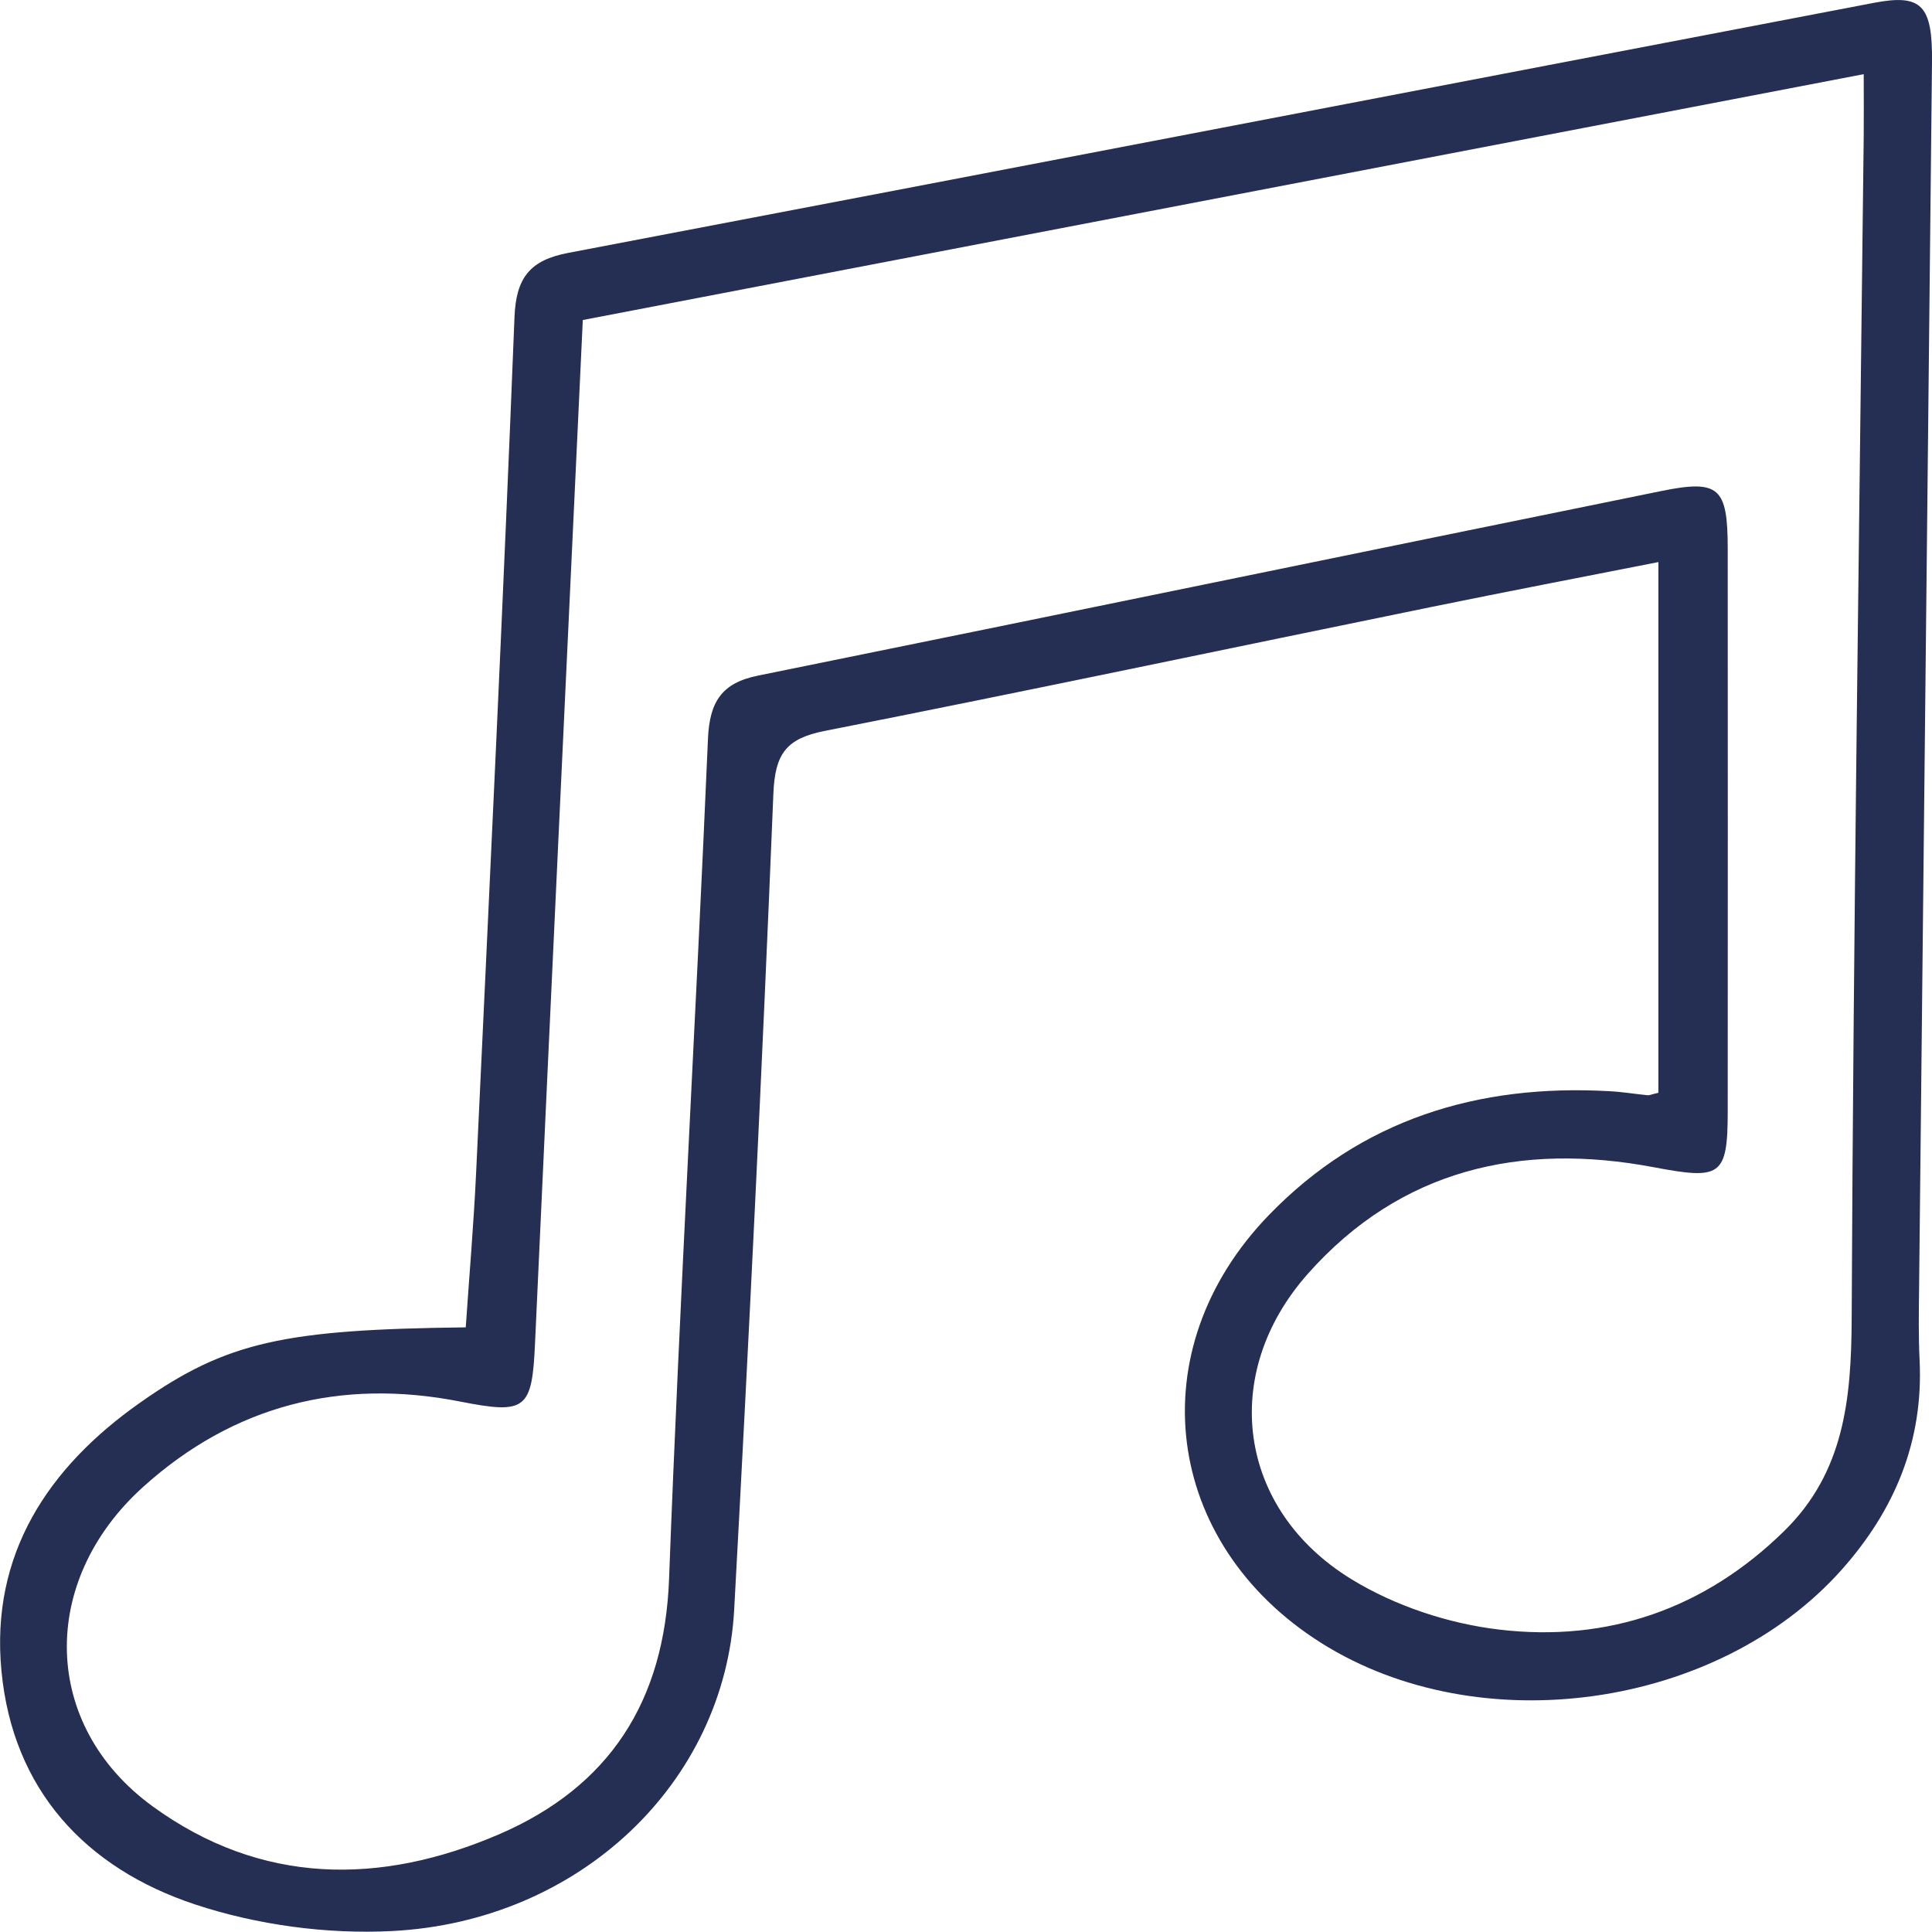
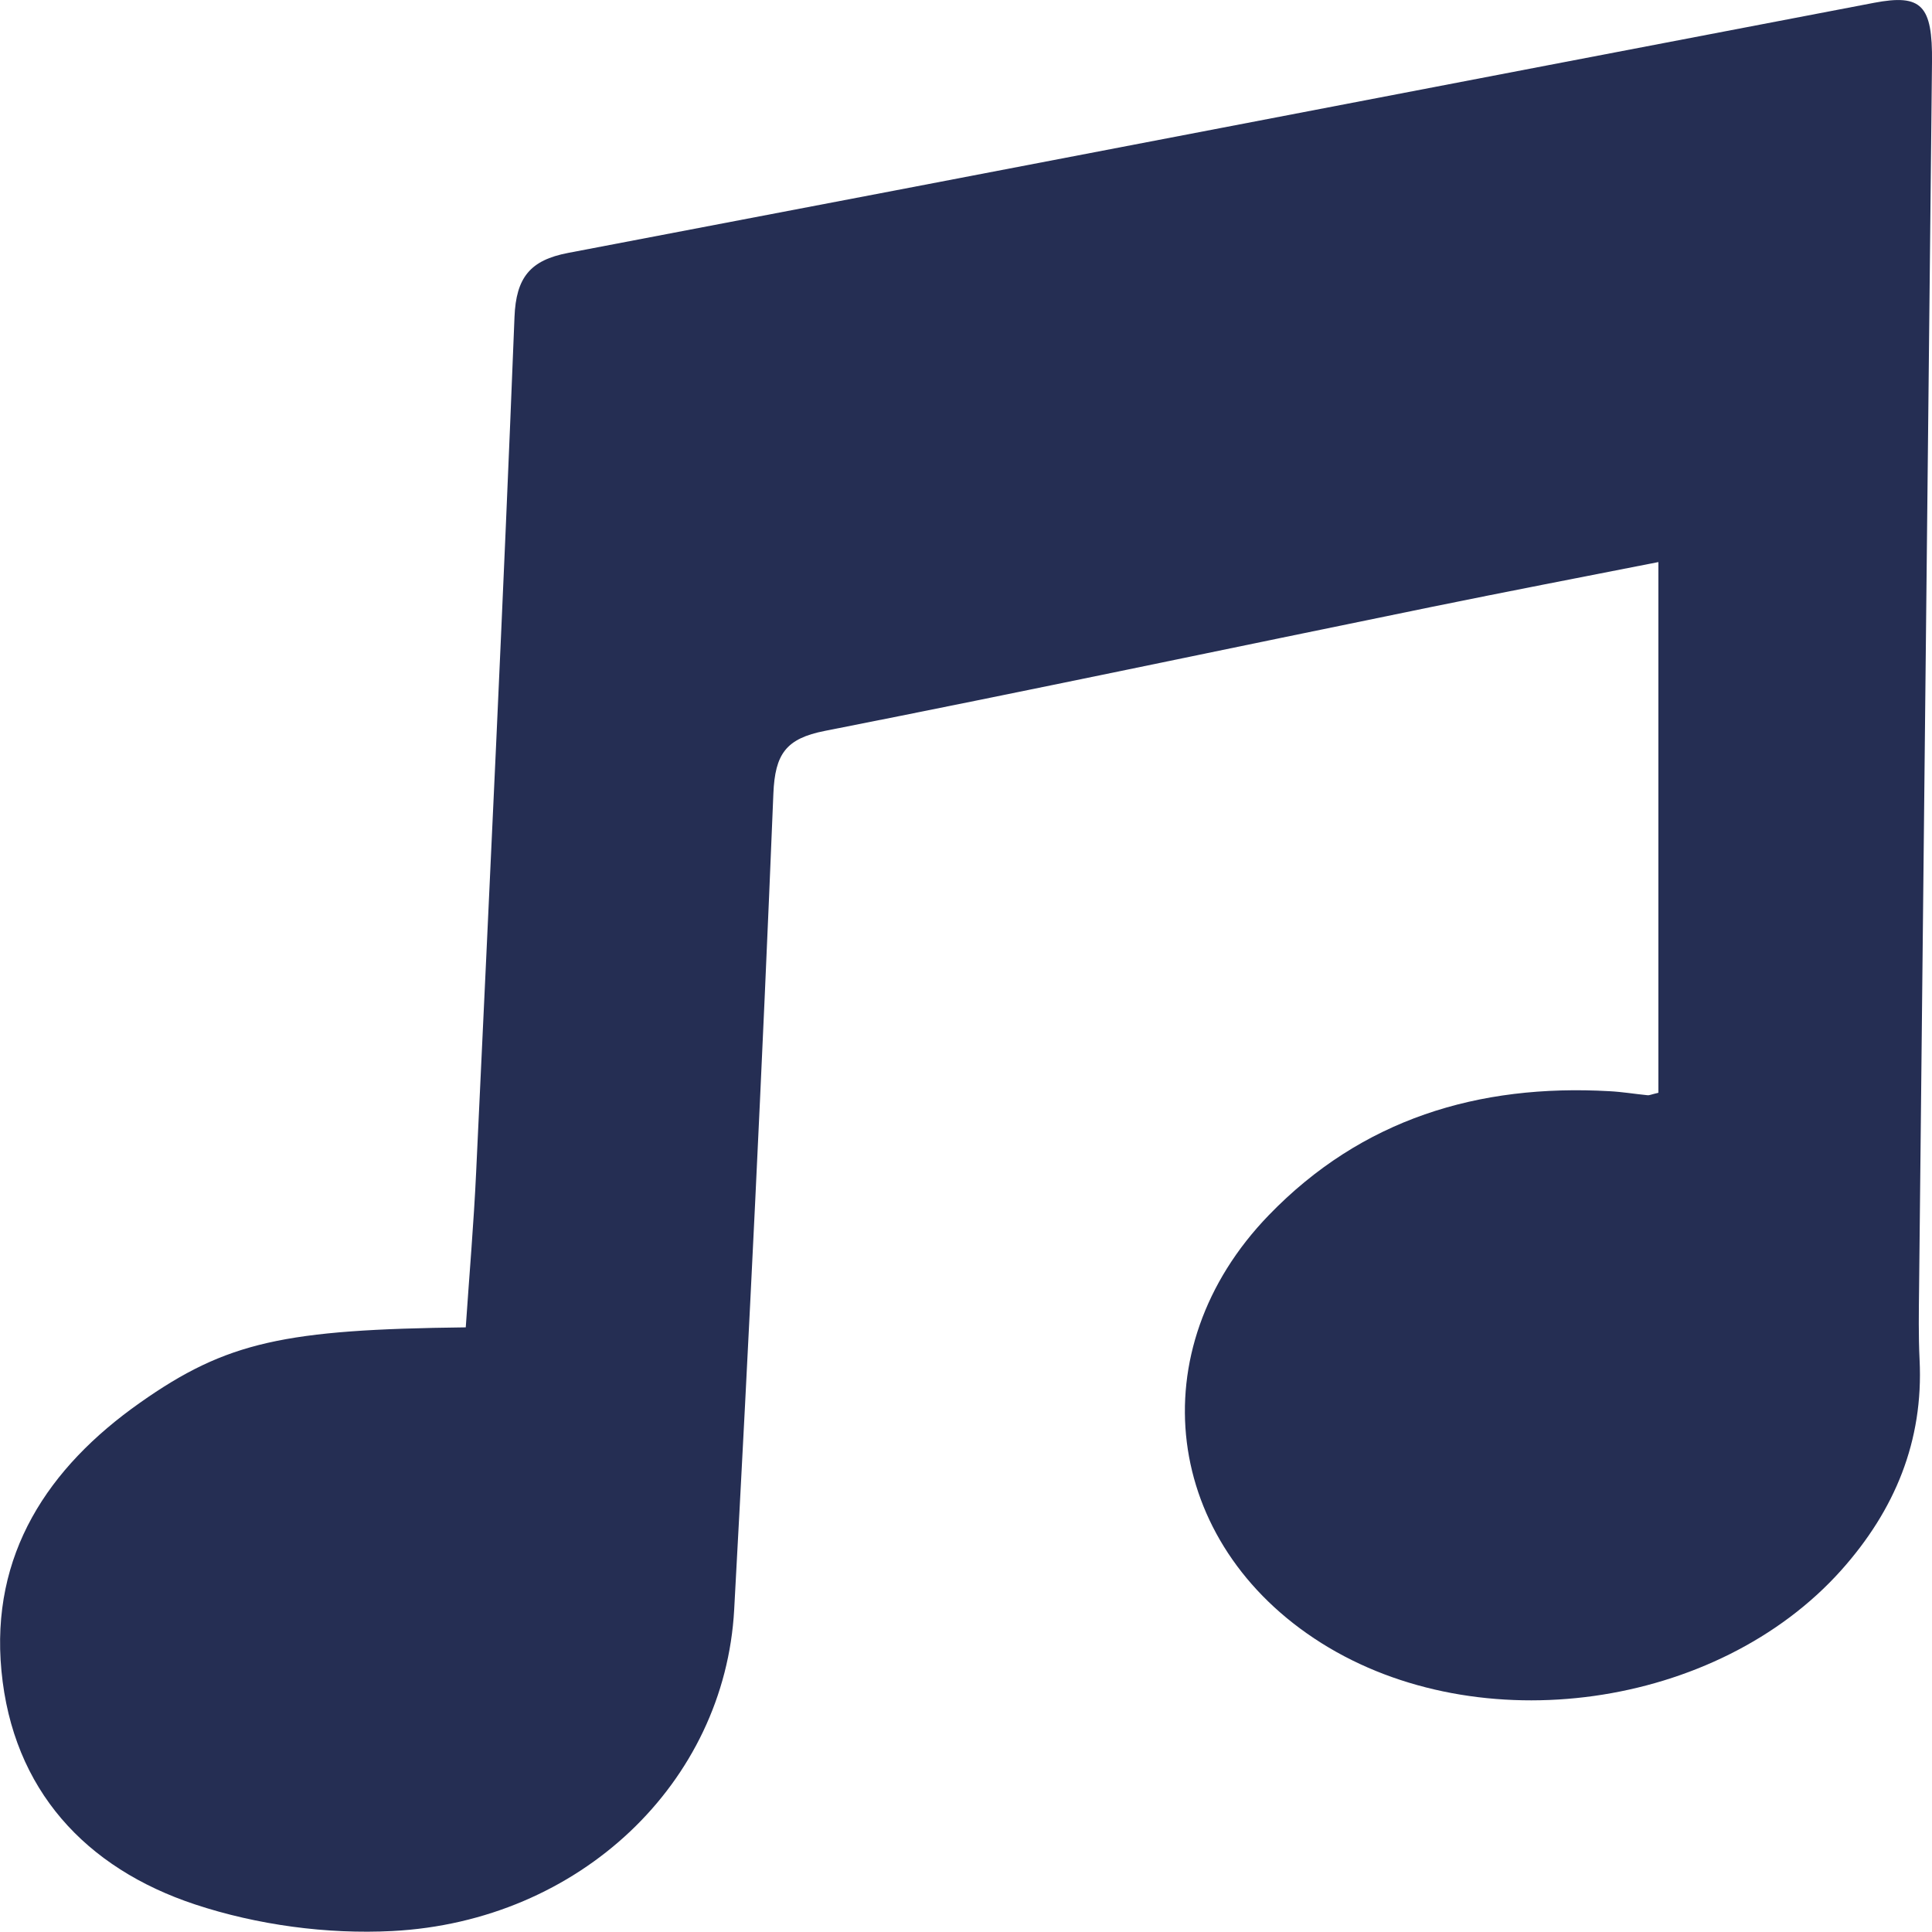
<svg xmlns="http://www.w3.org/2000/svg" id="_Слой_2" data-name="Слой 2" viewBox="0 0 200.6 200.57">
  <defs>
    <style> .cls-1 { fill: #252e53; stroke-width: 0px; } </style>
  </defs>
  <g id="_Слой_1-2" data-name="Слой 1">
-     <path class="cls-1" d="M172.19,113.47v-55.11c-8.08,1.59-15.83,3.08-23.56,4.66-21,4.29-41.97,8.73-62.99,12.87-4.02.79-5.17,2.38-5.34,6.51-1.15,28.25-2.53,56.5-4.07,84.73-.98,17.95-16.01,32.36-35.5,33.37-6.79.35-14.03-.63-20.47-2.76-11.36-3.76-18.94-11.9-20.11-24.26-1.15-12.08,4.82-21.1,14.38-27.83,9.02-6.36,15.04-7.61,33.83-7.83.36-5.34.83-10.74,1.08-16.15,1.39-29.58,2.81-59.15,3.98-88.74.16-4.13,1.64-5.92,5.57-6.67C104.19,17.65,149.38,8.93,194.59.29c4.94-.94,6.07.26,6.01,6.14-.44,42.43-.9,84.85-1.34,127.27-.03,2.49-.07,4.99.05,7.48.42,8.46-2.58,15.63-8.12,21.84-12.9,14.44-37.61,17.89-53.99,7.58-16.44-10.35-19-30.43-5.46-44.43,9.64-9.97,21.75-13.64,35.38-12.87,1.32.07,2.64.29,3.96.42.16.02.32-.07,1.13-.26ZM60.51,33.26c-1.68,35.82-3.35,71.03-4.96,106.25-.31,6.85-.94,7.36-7.79,6.01-12.39-2.43-23.51.4-32.89,8.86-10.9,9.83-10.55,24.78.96,33.16,11.24,8.19,23.64,8.24,36,2.91,11.42-4.93,17.17-13.76,17.64-26.53,1.09-29.09,2.79-58.15,4.04-87.24.17-3.83,1.44-5.77,5.19-6.53,31.26-6.34,62.5-12.8,93.76-19.16,6.04-1.23,6.92-.39,6.93,5.95.01,19.47.01,38.94,0,58.4,0,6.83-.72,7.17-7.7,5.85-13.84-2.61-26.27.23-35.88,11.05-9.24,10.4-7.33,24.48,4.51,31.73,4.52,2.77,10.06,4.61,15.34,5.23,11.27,1.34,21.35-2.15,29.59-10.23,6.23-6.1,6.97-13.7,7.01-22.02.18-40.93.79-81.86,1.25-122.79.02-1.96,0-3.93,0-6.46-44.54,8.55-88.53,16.99-133.01,25.53Z" />
+     <path class="cls-1" d="M172.19,113.47v-55.11c-8.08,1.59-15.83,3.08-23.56,4.66-21,4.29-41.97,8.73-62.99,12.87-4.02.79-5.17,2.38-5.34,6.51-1.15,28.25-2.53,56.5-4.07,84.73-.98,17.95-16.01,32.36-35.5,33.37-6.79.35-14.03-.63-20.47-2.76-11.36-3.76-18.94-11.9-20.11-24.26-1.15-12.08,4.82-21.1,14.38-27.83,9.02-6.36,15.04-7.61,33.83-7.83.36-5.34.83-10.74,1.08-16.15,1.39-29.58,2.81-59.15,3.98-88.74.16-4.13,1.64-5.92,5.57-6.67C104.19,17.65,149.38,8.93,194.59.29c4.94-.94,6.07.26,6.01,6.14-.44,42.43-.9,84.85-1.34,127.27-.03,2.49-.07,4.99.05,7.48.42,8.46-2.58,15.63-8.12,21.84-12.9,14.44-37.61,17.89-53.99,7.58-16.44-10.35-19-30.43-5.46-44.43,9.64-9.97,21.75-13.64,35.38-12.87,1.32.07,2.64.29,3.96.42.16.02.32-.07,1.13-.26ZM60.51,33.26Z" />
  </g>
</svg>